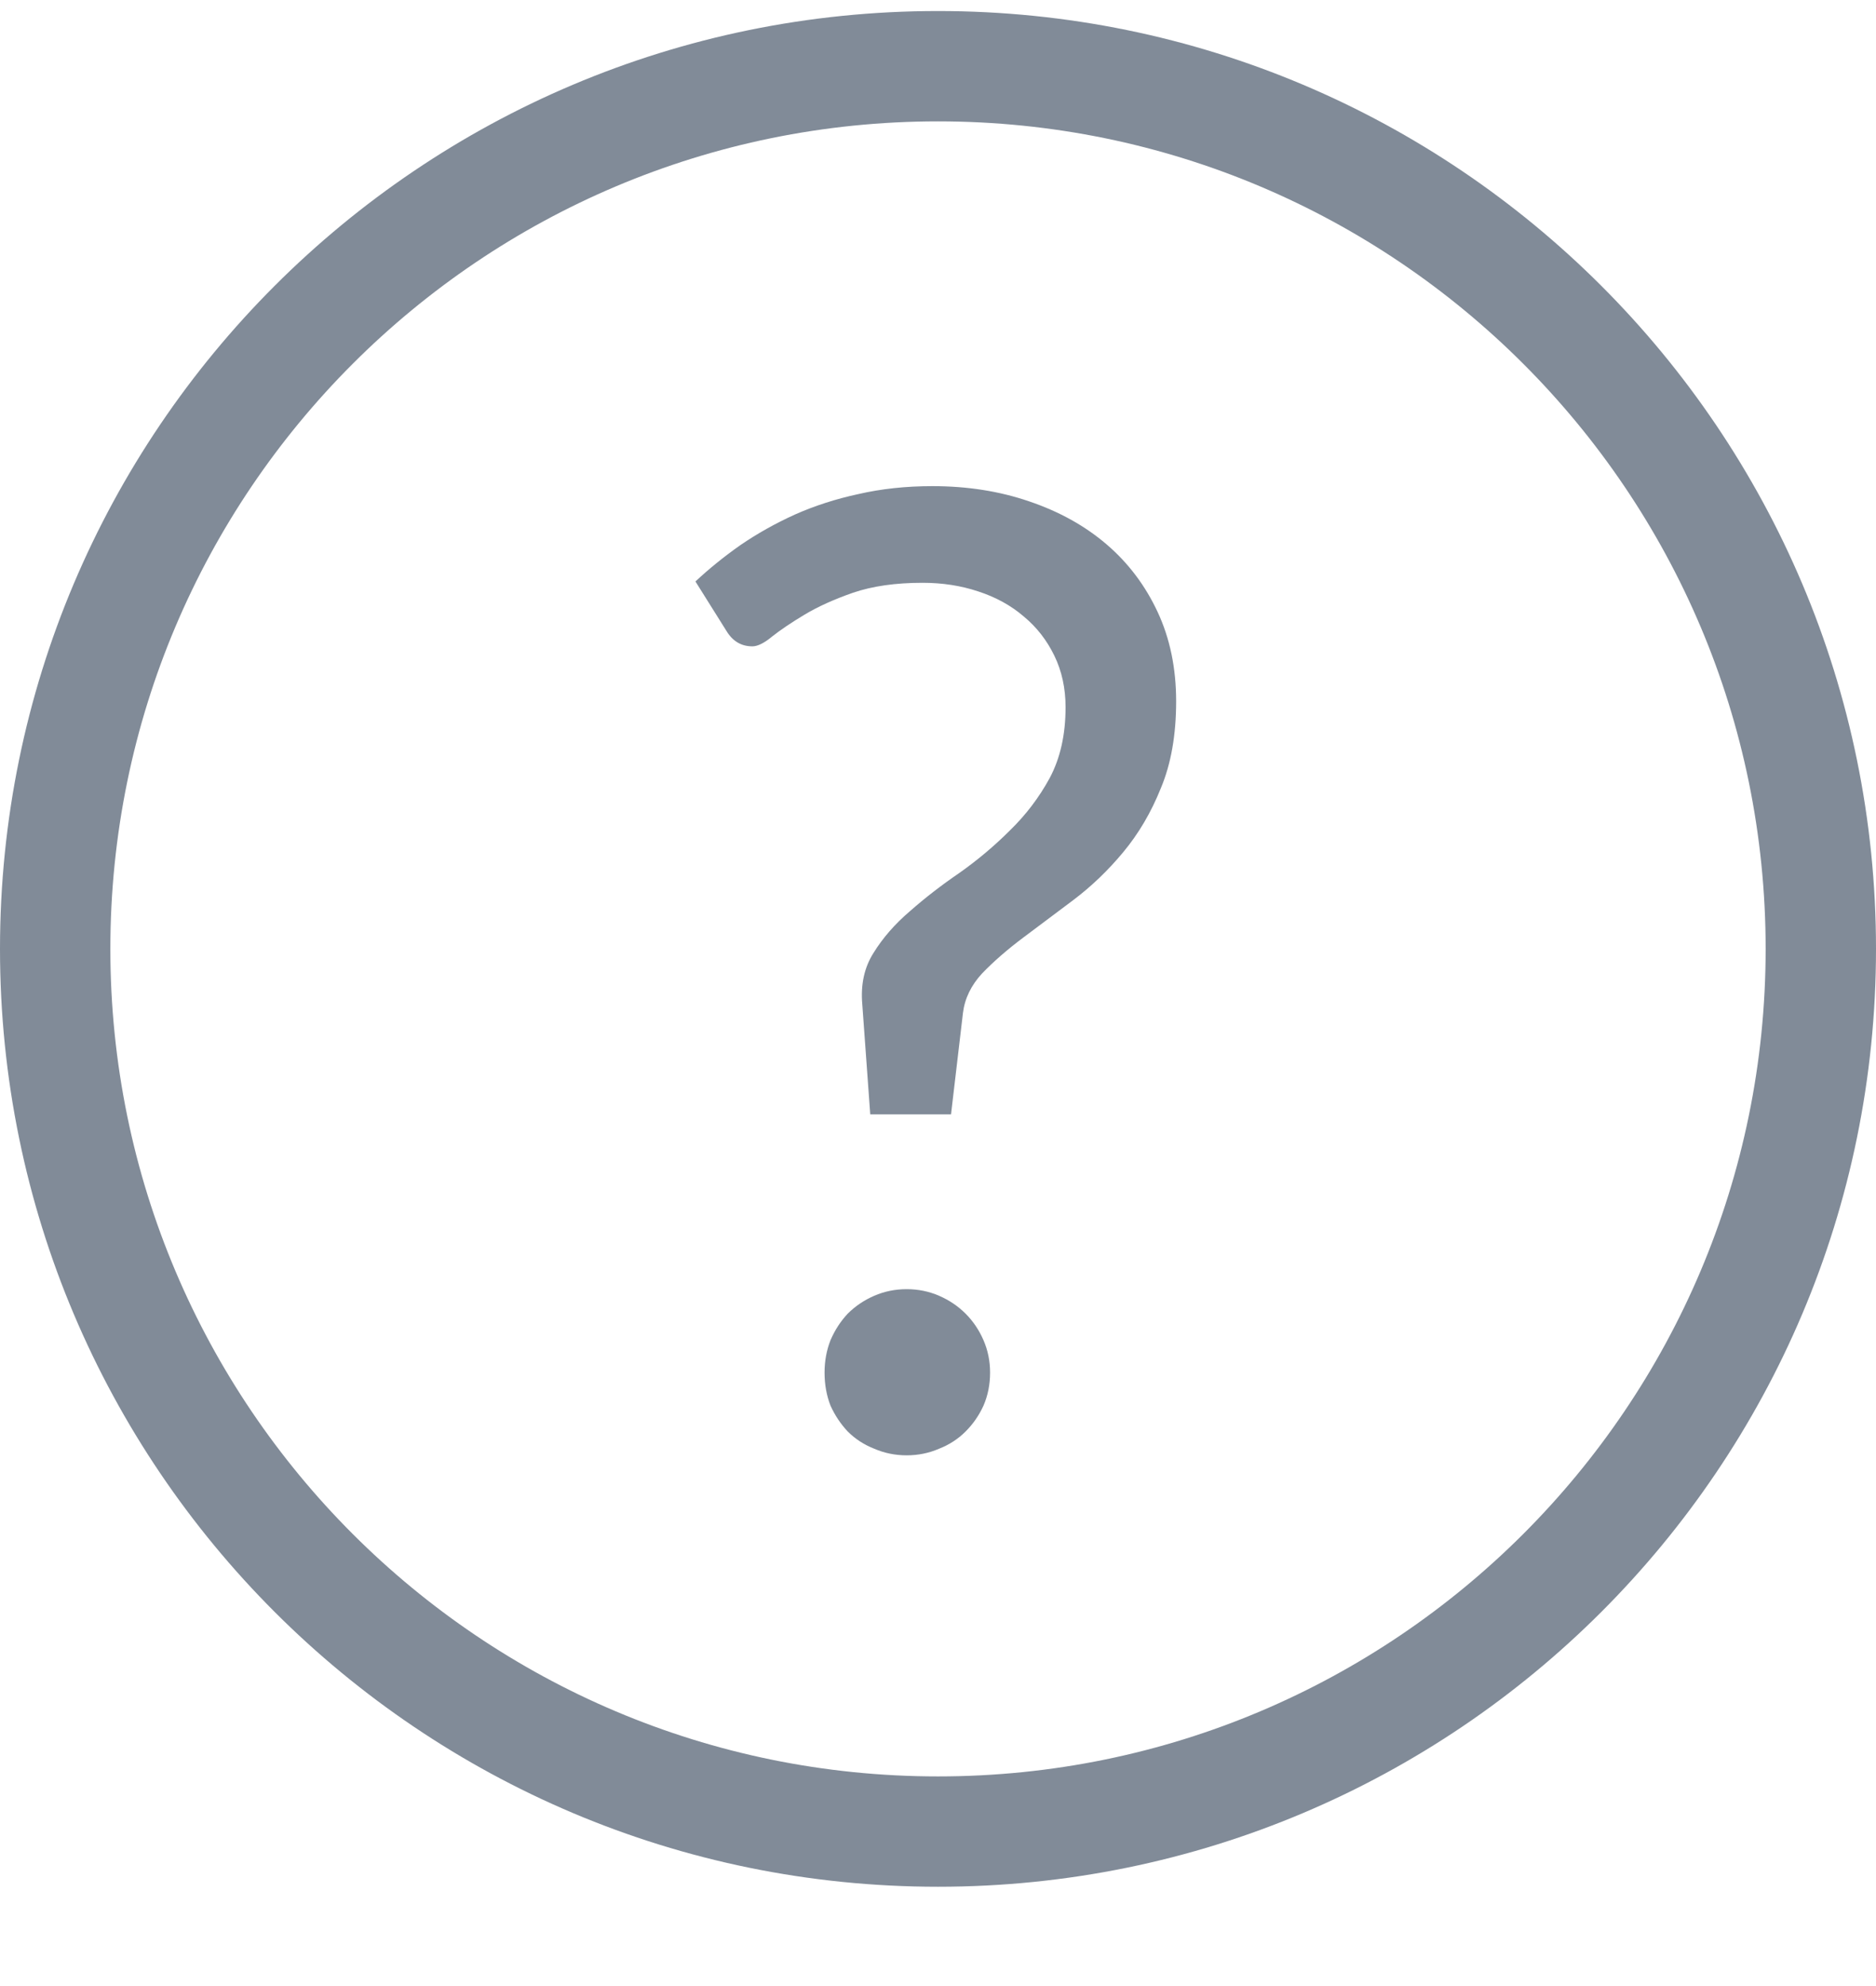
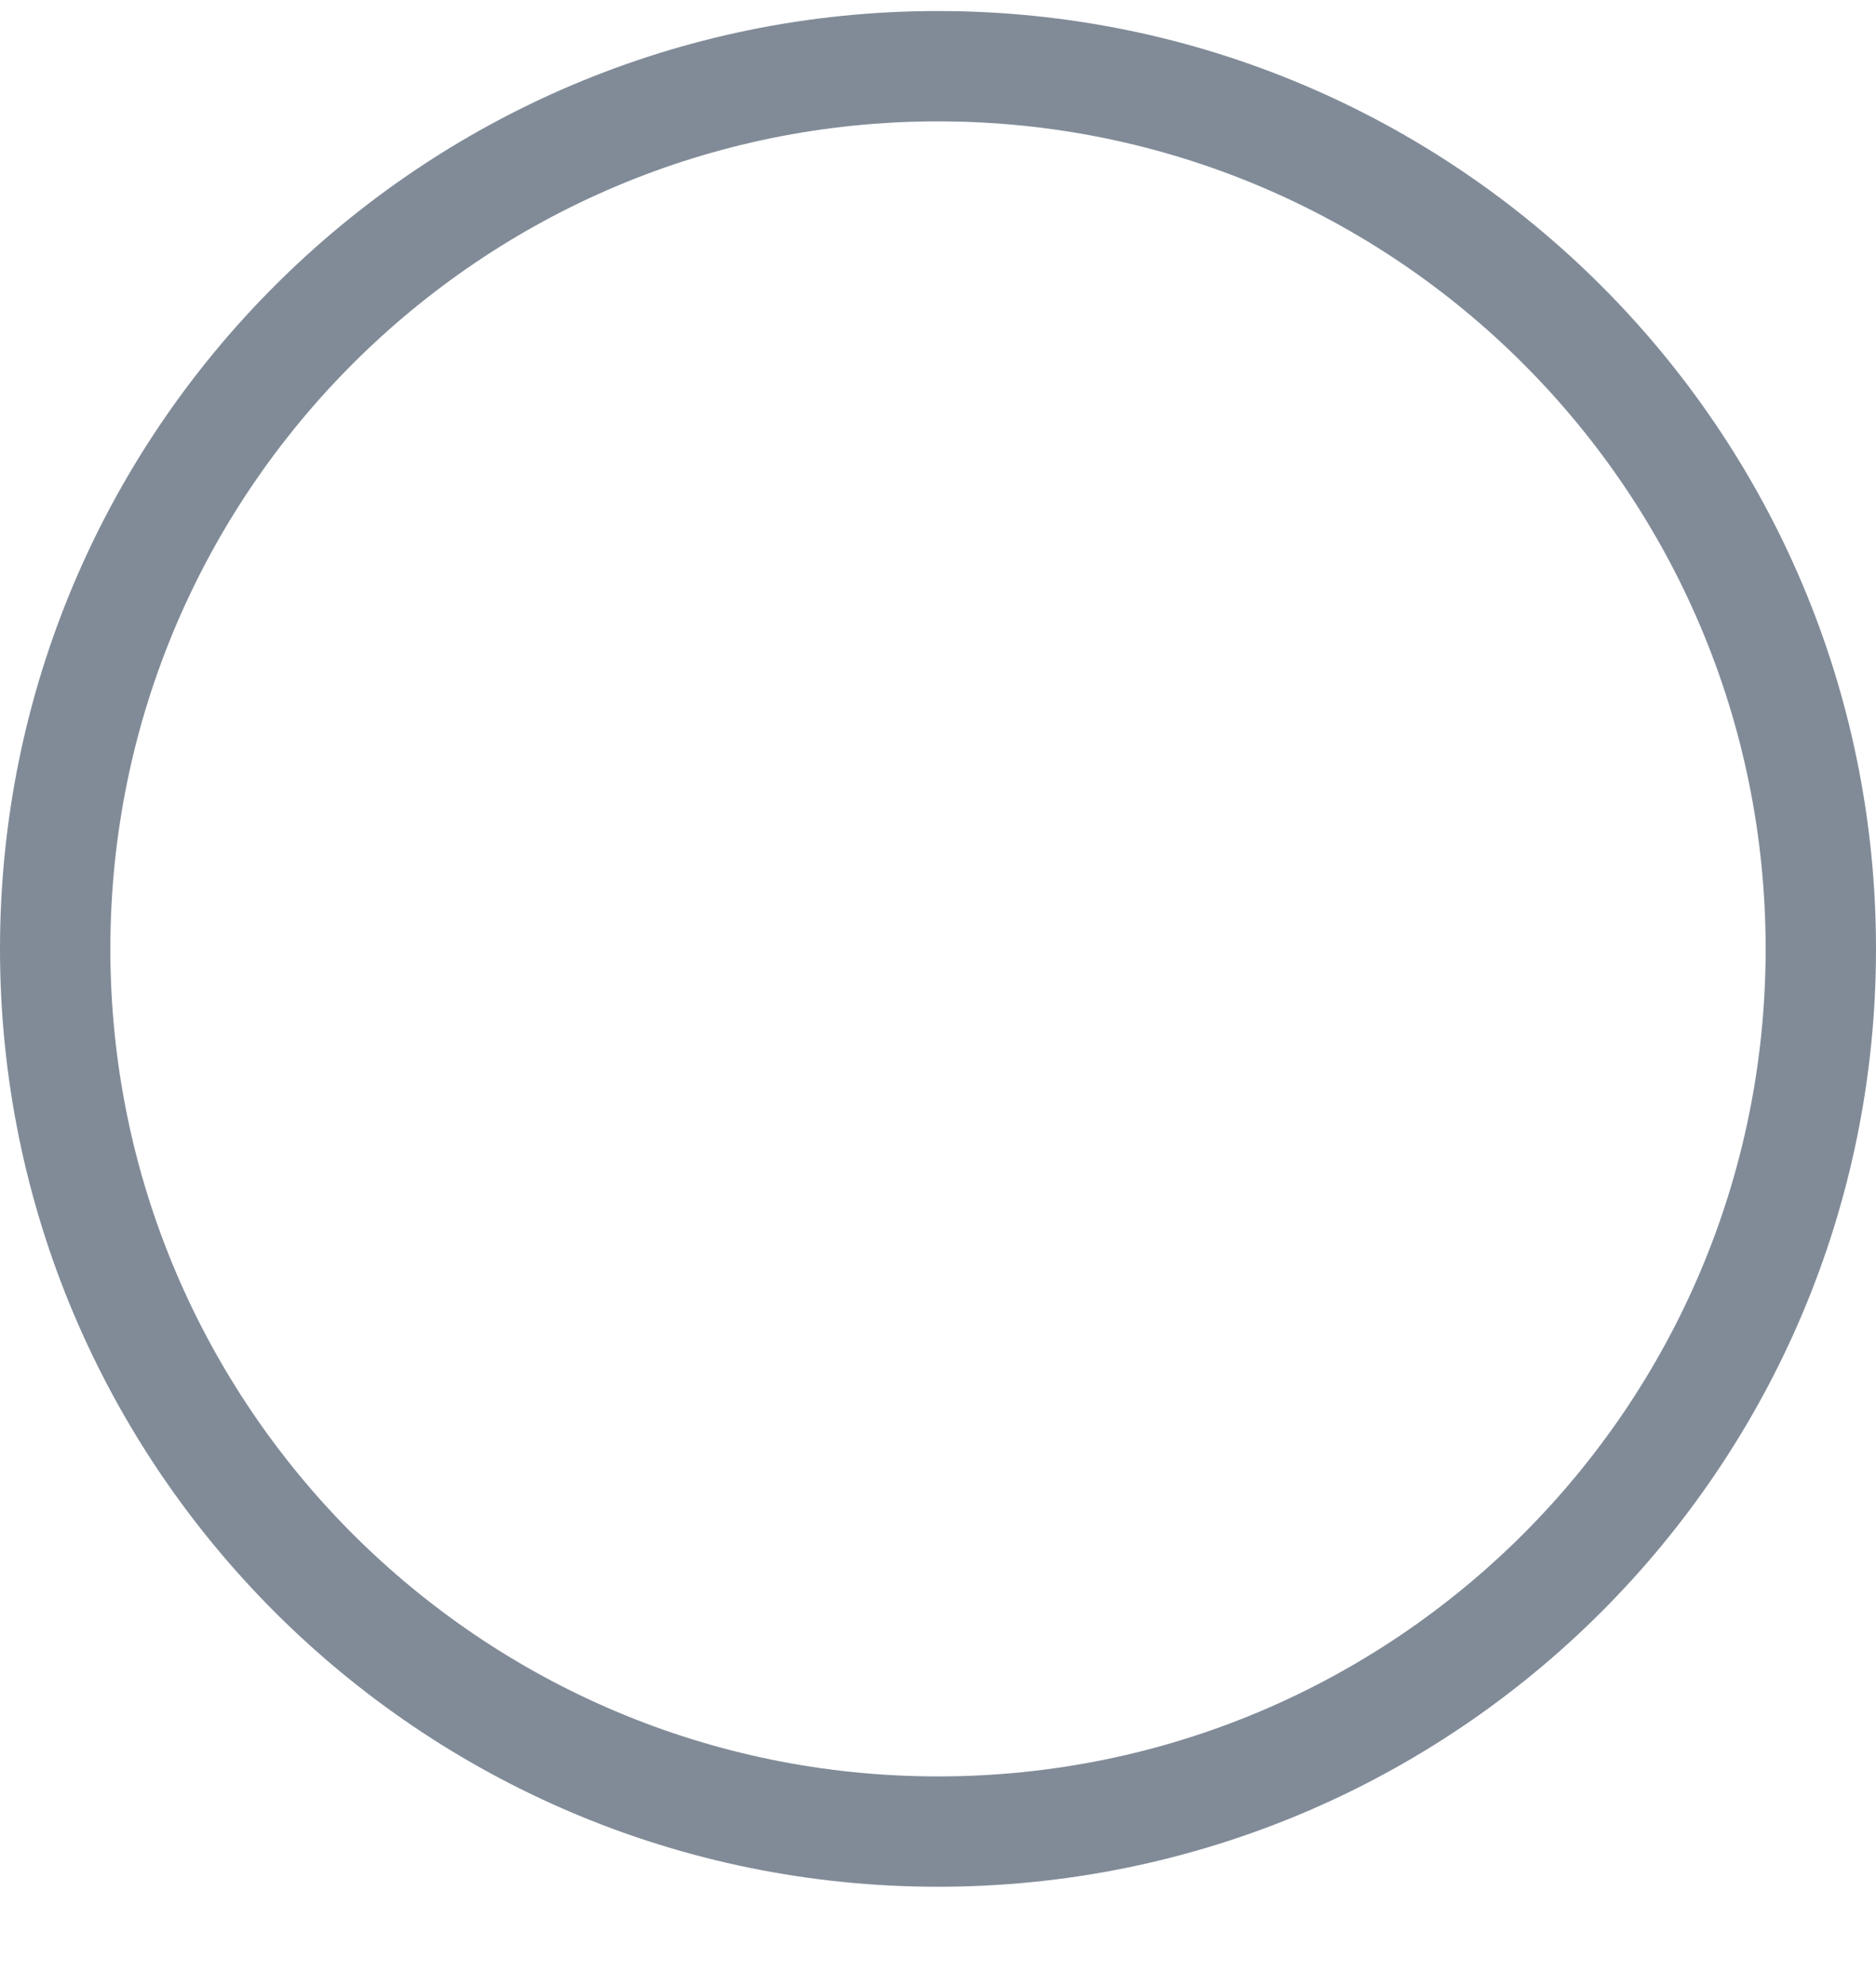
<svg xmlns="http://www.w3.org/2000/svg" width="17" height="18" viewBox="0 0 17 18" fill="none">
  <path fill-rule="evenodd" clip-rule="evenodd" d="M8.5 16.1C12.642 16.1 16 12.742 16 8.6C16 4.458 12.642 1.1 8.5 1.1C4.358 1.1 1 4.458 1 8.6C1 12.742 4.358 16.1 8.5 16.1ZM8.5 17.1C13.194 17.1 17 13.294 17 8.6C17 3.906 13.194 0.1 8.5 0.1C3.806 0.1 0 3.906 0 8.6C0 13.294 3.806 17.1 8.5 17.1Z" fill="#818B98" />
-   <path d="M6.302 5.27C6.426 5.154 6.562 5.044 6.71 4.94C6.862 4.836 7.026 4.744 7.202 4.664C7.382 4.584 7.574 4.522 7.778 4.478C7.986 4.43 8.21 4.406 8.45 4.406C8.766 4.406 9.058 4.452 9.326 4.544C9.598 4.636 9.832 4.766 10.028 4.934C10.224 5.102 10.378 5.306 10.49 5.546C10.602 5.786 10.658 6.056 10.658 6.356C10.658 6.66 10.612 6.922 10.52 7.142C10.432 7.362 10.318 7.556 10.178 7.724C10.042 7.888 9.892 8.032 9.728 8.156C9.568 8.276 9.416 8.39 9.272 8.498C9.128 8.606 9.004 8.714 8.9 8.822C8.8 8.93 8.742 9.05 8.726 9.182L8.618 10.1H7.886L7.814 9.104C7.798 8.924 7.832 8.768 7.916 8.636C8 8.5 8.11 8.374 8.246 8.258C8.382 8.138 8.532 8.022 8.696 7.91C8.86 7.794 9.012 7.666 9.152 7.526C9.296 7.386 9.416 7.228 9.512 7.052C9.608 6.872 9.656 6.658 9.656 6.41C9.656 6.238 9.622 6.082 9.554 5.942C9.486 5.802 9.394 5.684 9.278 5.588C9.162 5.488 9.024 5.412 8.864 5.36C8.708 5.308 8.54 5.282 8.36 5.282C8.116 5.282 7.906 5.312 7.73 5.372C7.558 5.432 7.412 5.498 7.292 5.57C7.172 5.642 7.074 5.708 6.998 5.768C6.926 5.828 6.866 5.858 6.818 5.858C6.718 5.858 6.64 5.812 6.584 5.72L6.302 5.27ZM7.472 12.44C7.472 12.336 7.49 12.238 7.526 12.146C7.566 12.054 7.618 11.974 7.682 11.906C7.75 11.838 7.83 11.784 7.922 11.744C8.014 11.704 8.112 11.684 8.216 11.684C8.32 11.684 8.418 11.704 8.51 11.744C8.602 11.784 8.682 11.838 8.75 11.906C8.818 11.974 8.872 12.054 8.912 12.146C8.952 12.238 8.972 12.336 8.972 12.44C8.972 12.548 8.952 12.648 8.912 12.74C8.872 12.828 8.818 12.906 8.75 12.974C8.682 13.042 8.602 13.094 8.51 13.13C8.418 13.17 8.32 13.19 8.216 13.19C8.112 13.19 8.014 13.17 7.922 13.13C7.83 13.094 7.75 13.042 7.682 12.974C7.618 12.906 7.566 12.828 7.526 12.74C7.49 12.648 7.472 12.548 7.472 12.44Z" fill="#818B98" />
</svg>